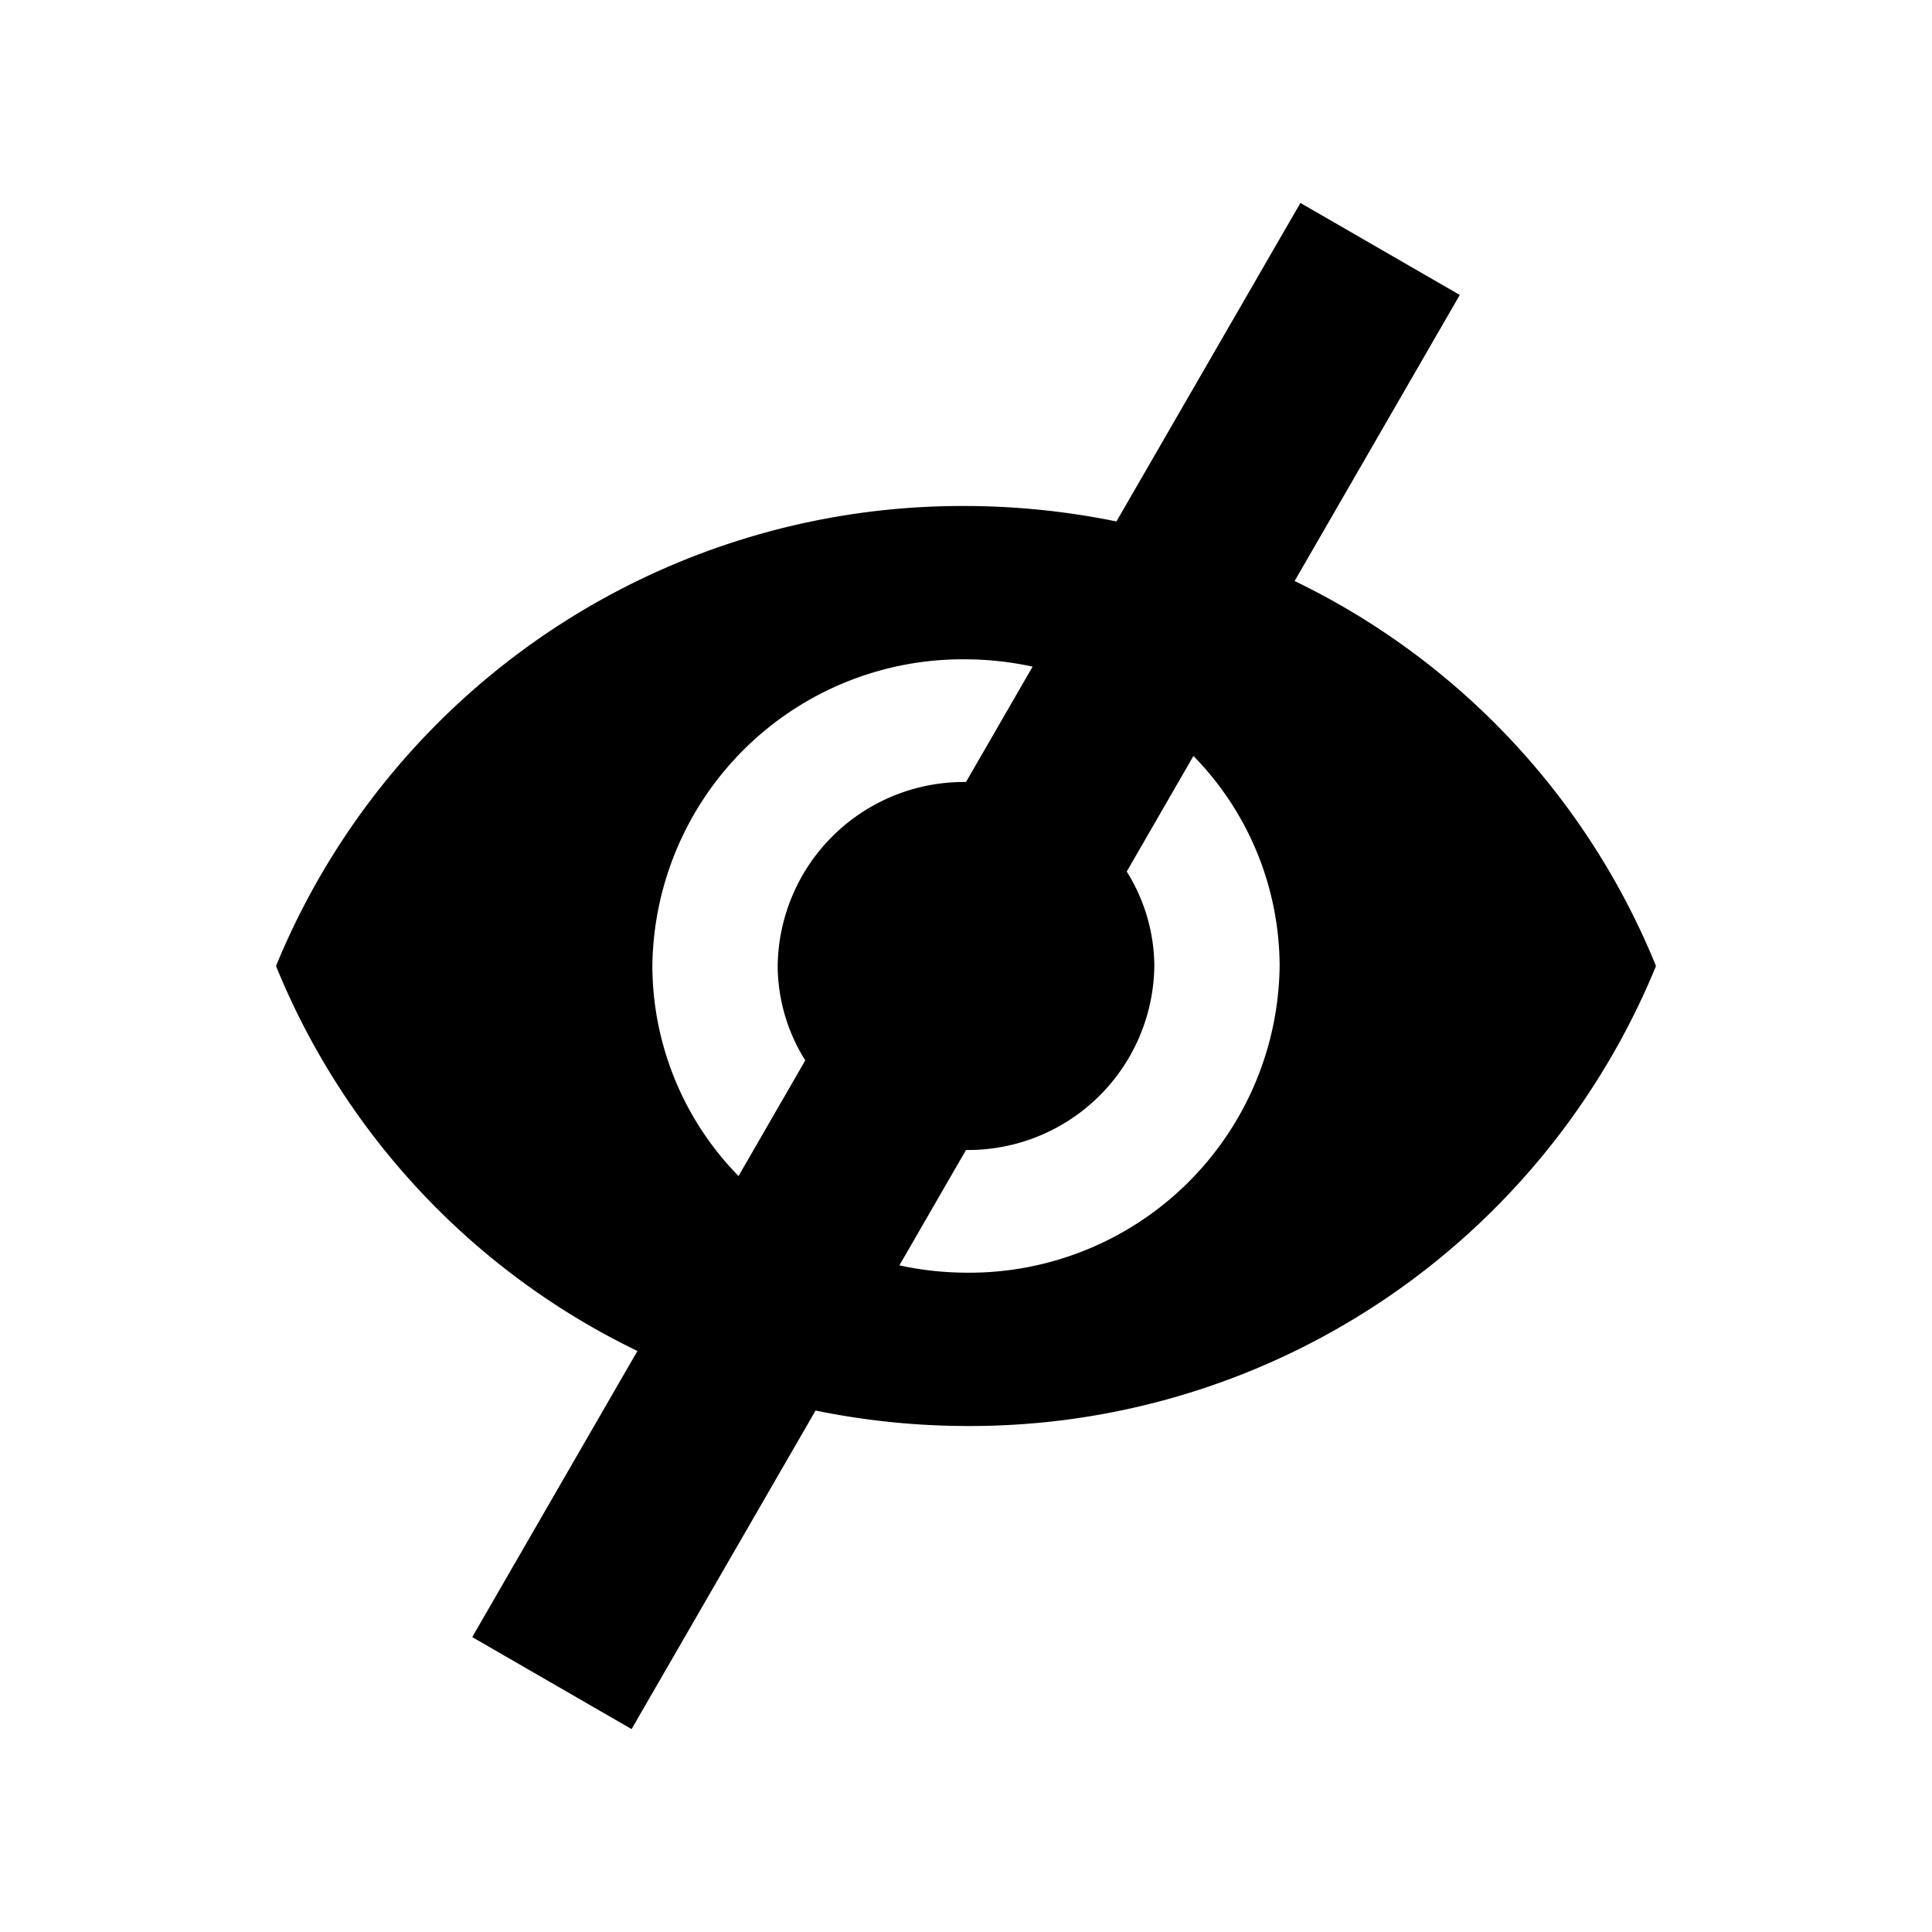
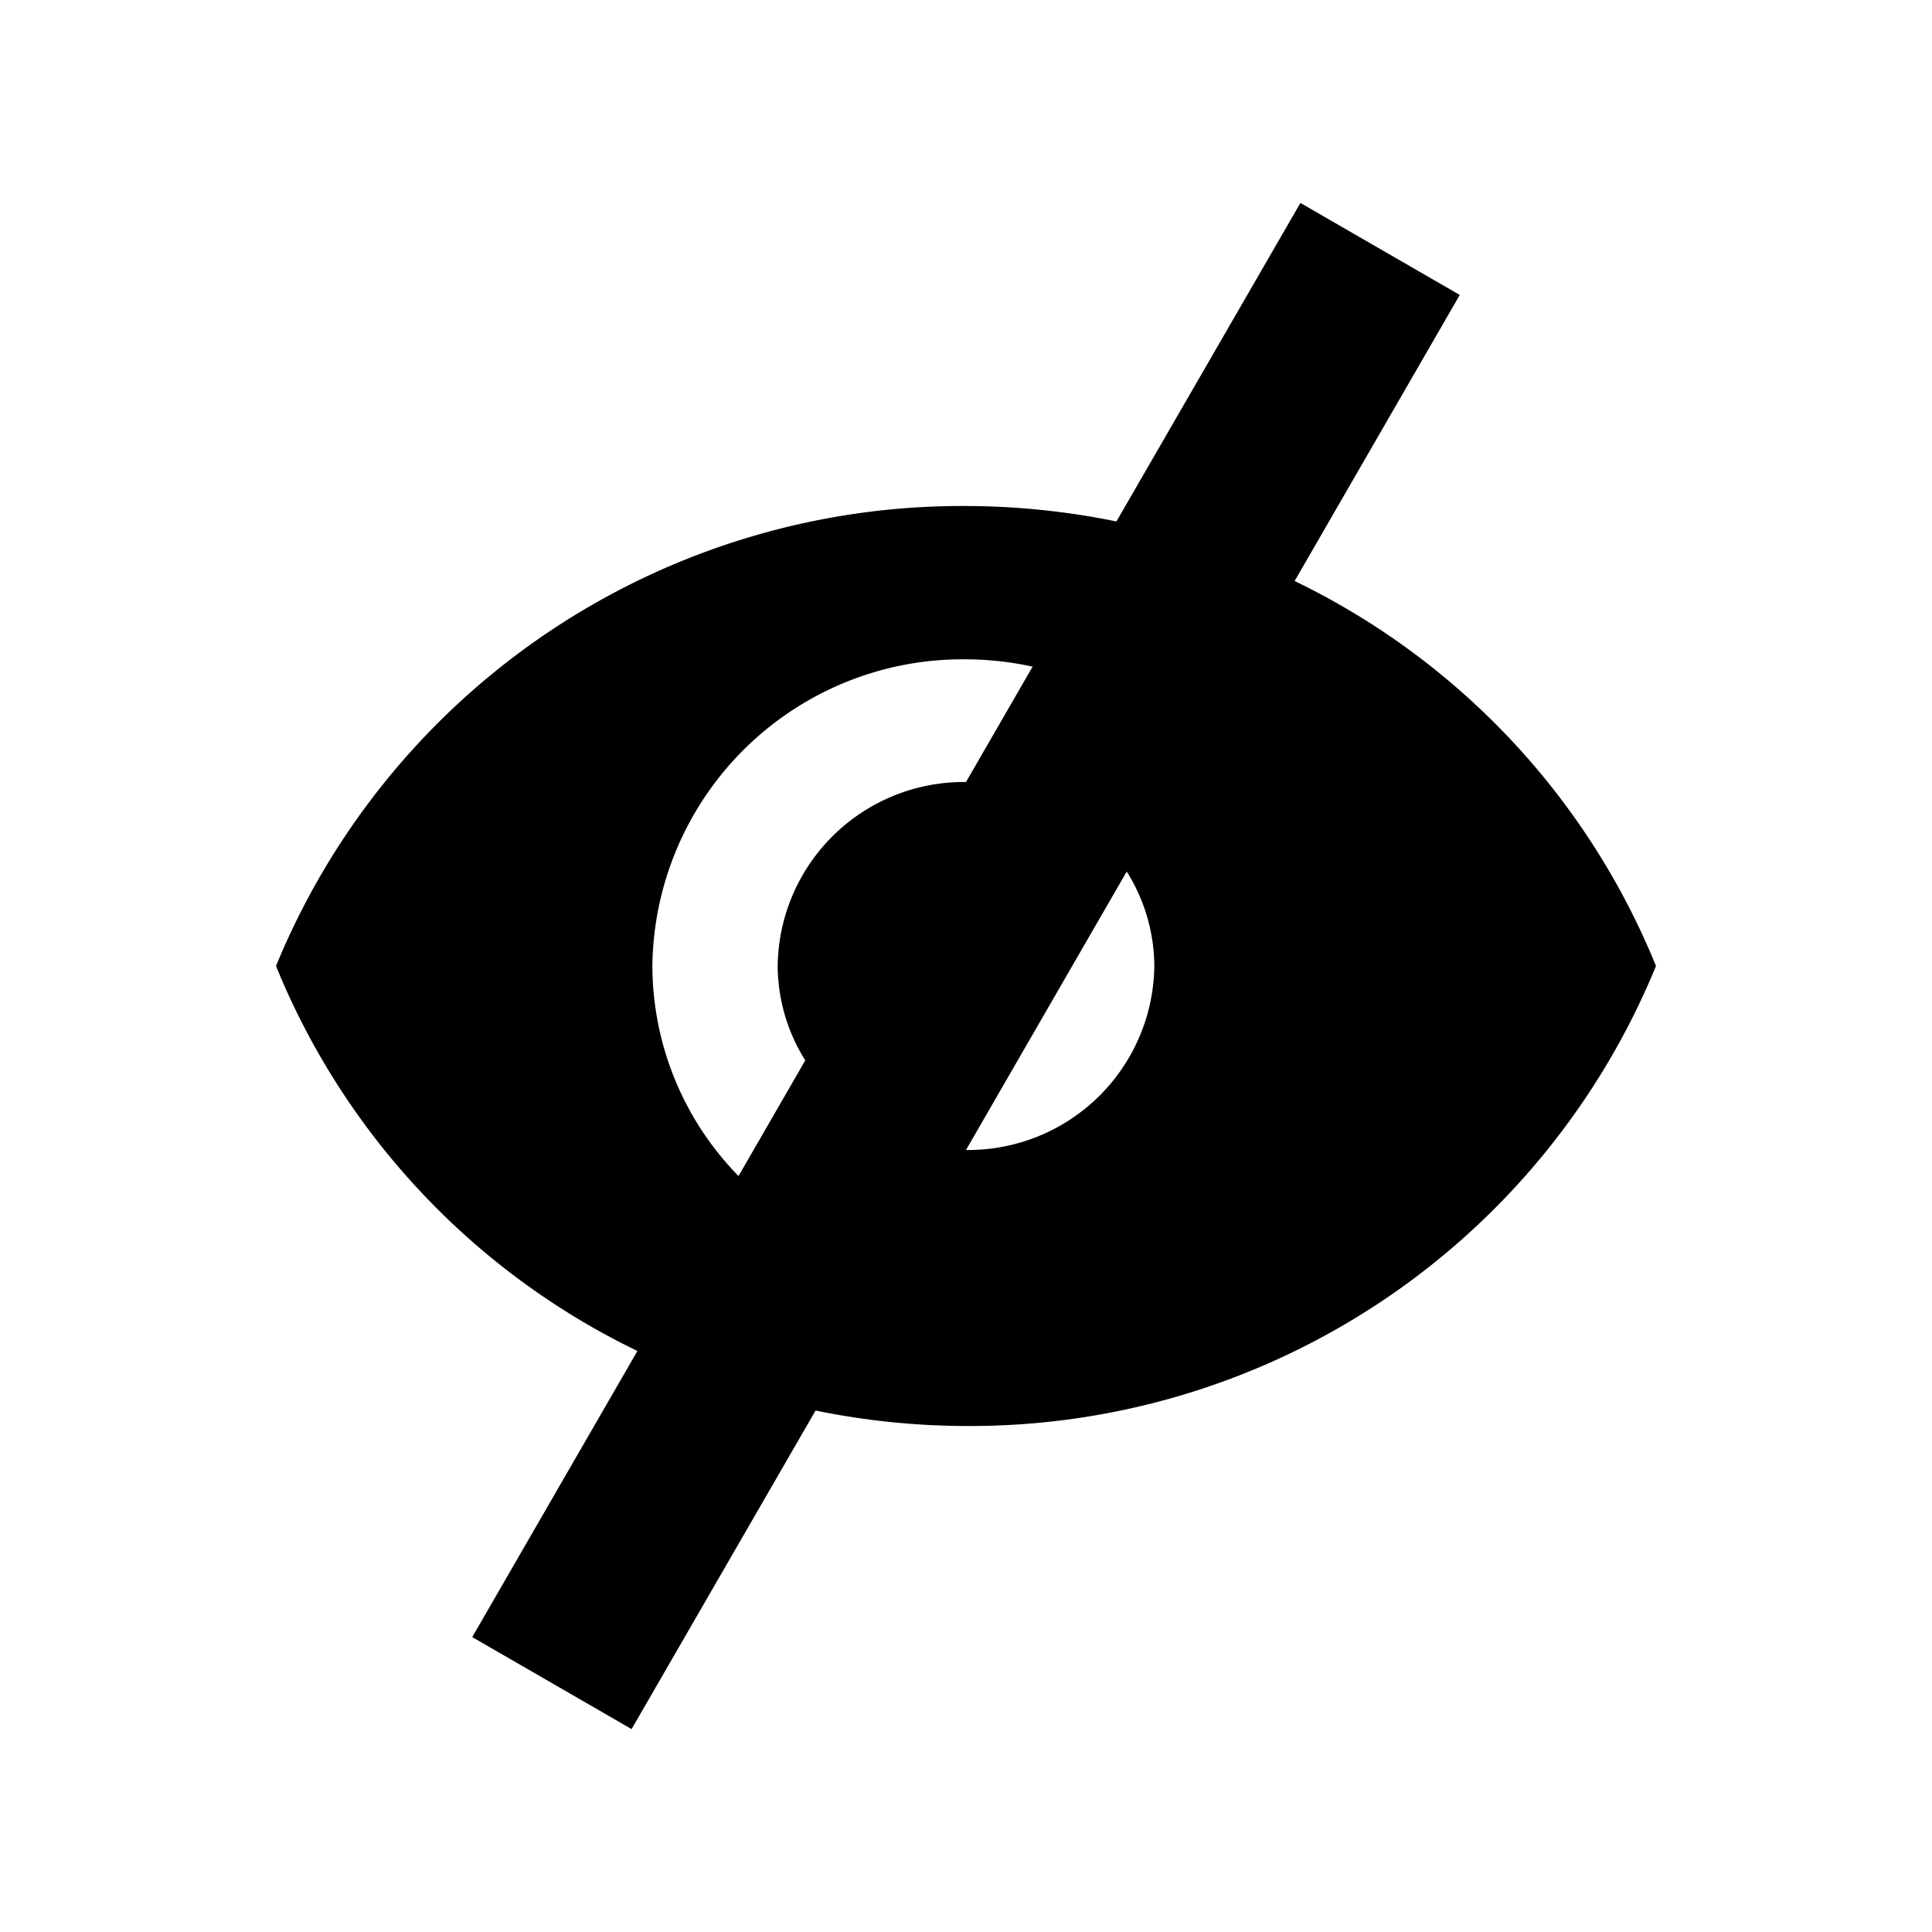
<svg xmlns="http://www.w3.org/2000/svg" width="42" height="42" viewBox="0 0 42 42">
  <defs>
    <style>
      .cls-1 {
        fill-rule: evenodd;
      }
    </style>
  </defs>
-   <path id="Forma_1" data-name="Forma 1" class="cls-1" d="M36,21A16.117,16.117,0,0,1,21,31a16.471,16.471,0,0,1-3.27-.336l-4,6.925-3.464-2,3.591-6.22A15.987,15.987,0,0,1,6,21,16.124,16.124,0,0,1,21,11a16.49,16.49,0,0,1,3.27.336l4-6.924,3.464,2-3.59,6.219A15.982,15.982,0,0,1,36,21ZM21,14.333A6.746,6.746,0,0,0,14.182,21a6.551,6.551,0,0,0,1.873,4.566l1.451-2.514a3.894,3.894,0,0,1-.6-2.051A4.049,4.049,0,0,1,21,17h0l1.448-2.508A6.962,6.962,0,0,0,21,14.333Zm4.945,2.1-1.451,2.514a3.894,3.894,0,0,1,.6,2.051A4.049,4.049,0,0,1,21,25l-1.448,2.508A6.954,6.954,0,0,0,21,27.667,6.746,6.746,0,0,0,27.818,21,6.551,6.551,0,0,0,25.945,16.435Z" transform="translate(0 0)" />
+   <path id="Forma_1" data-name="Forma 1" class="cls-1" d="M36,21A16.117,16.117,0,0,1,21,31a16.471,16.471,0,0,1-3.27-.336l-4,6.925-3.464-2,3.591-6.22A15.987,15.987,0,0,1,6,21,16.124,16.124,0,0,1,21,11a16.49,16.49,0,0,1,3.27.336l4-6.924,3.464,2-3.59,6.219A15.982,15.982,0,0,1,36,21ZM21,14.333A6.746,6.746,0,0,0,14.182,21a6.551,6.551,0,0,0,1.873,4.566l1.451-2.514a3.894,3.894,0,0,1-.6-2.051A4.049,4.049,0,0,1,21,17h0l1.448-2.508A6.962,6.962,0,0,0,21,14.333Zm4.945,2.1-1.451,2.514a3.894,3.894,0,0,1,.6,2.051A4.049,4.049,0,0,1,21,25l-1.448,2.508Z" transform="translate(0 0)" />
</svg>